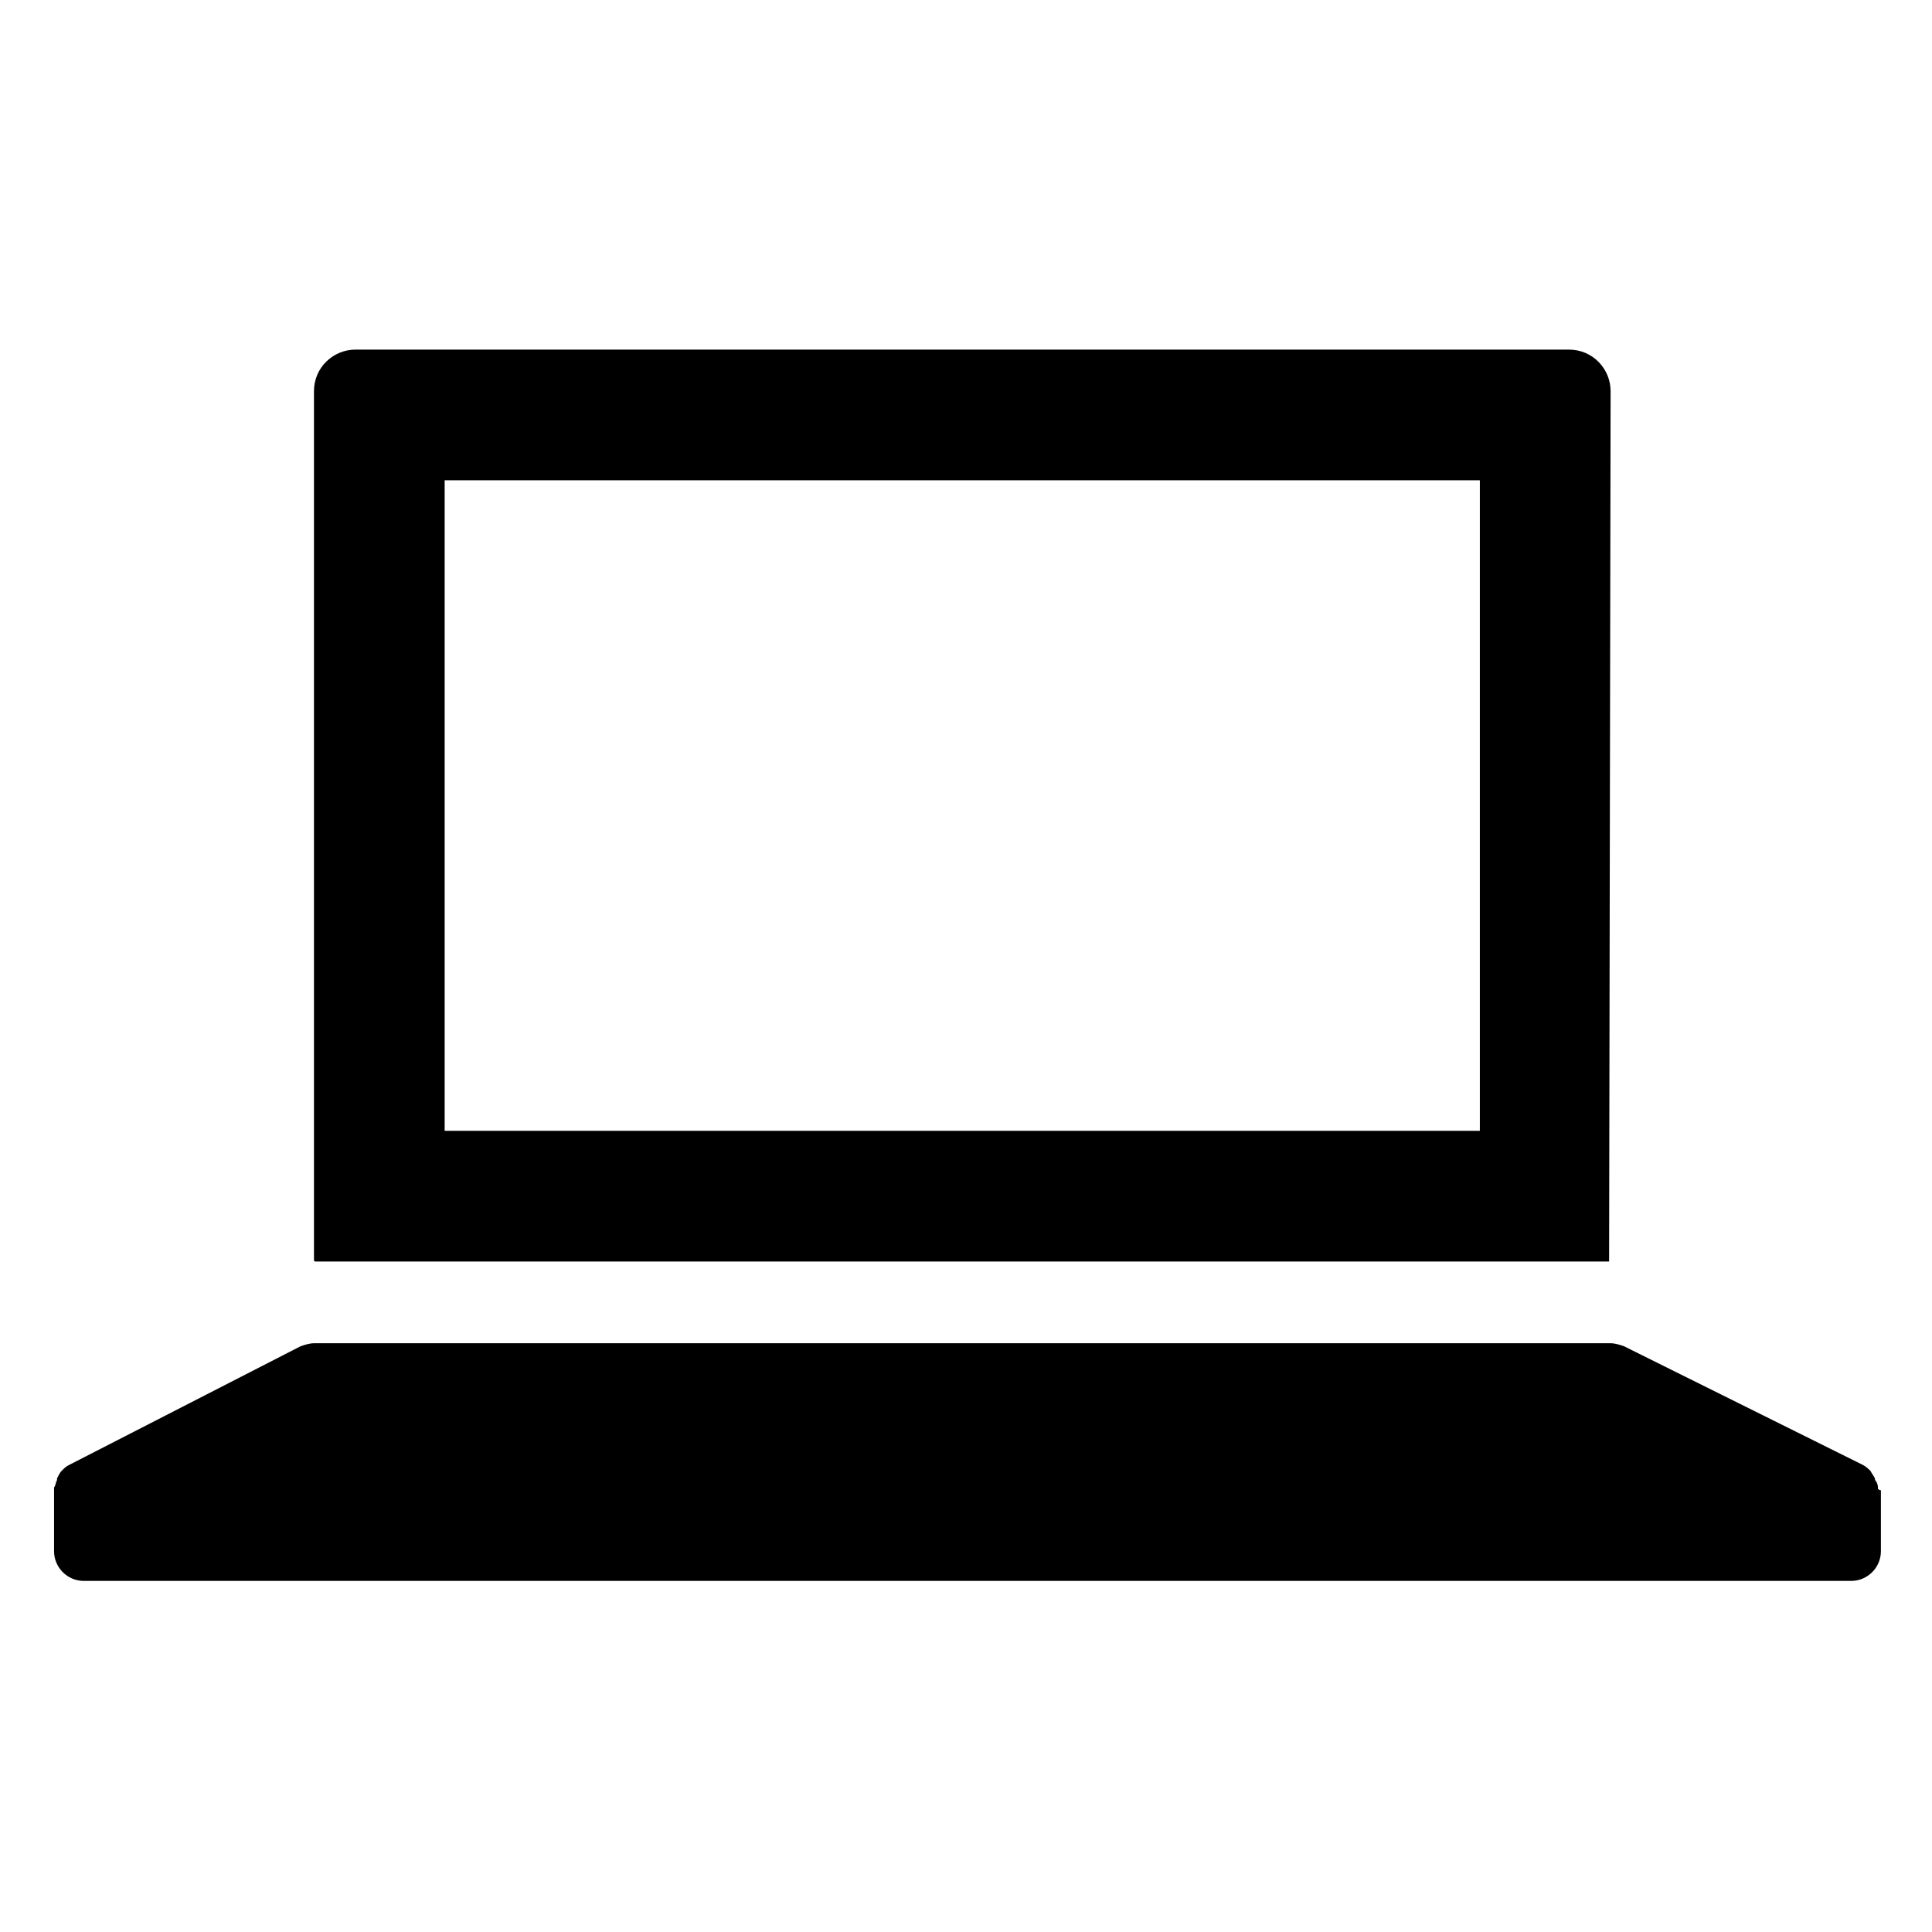
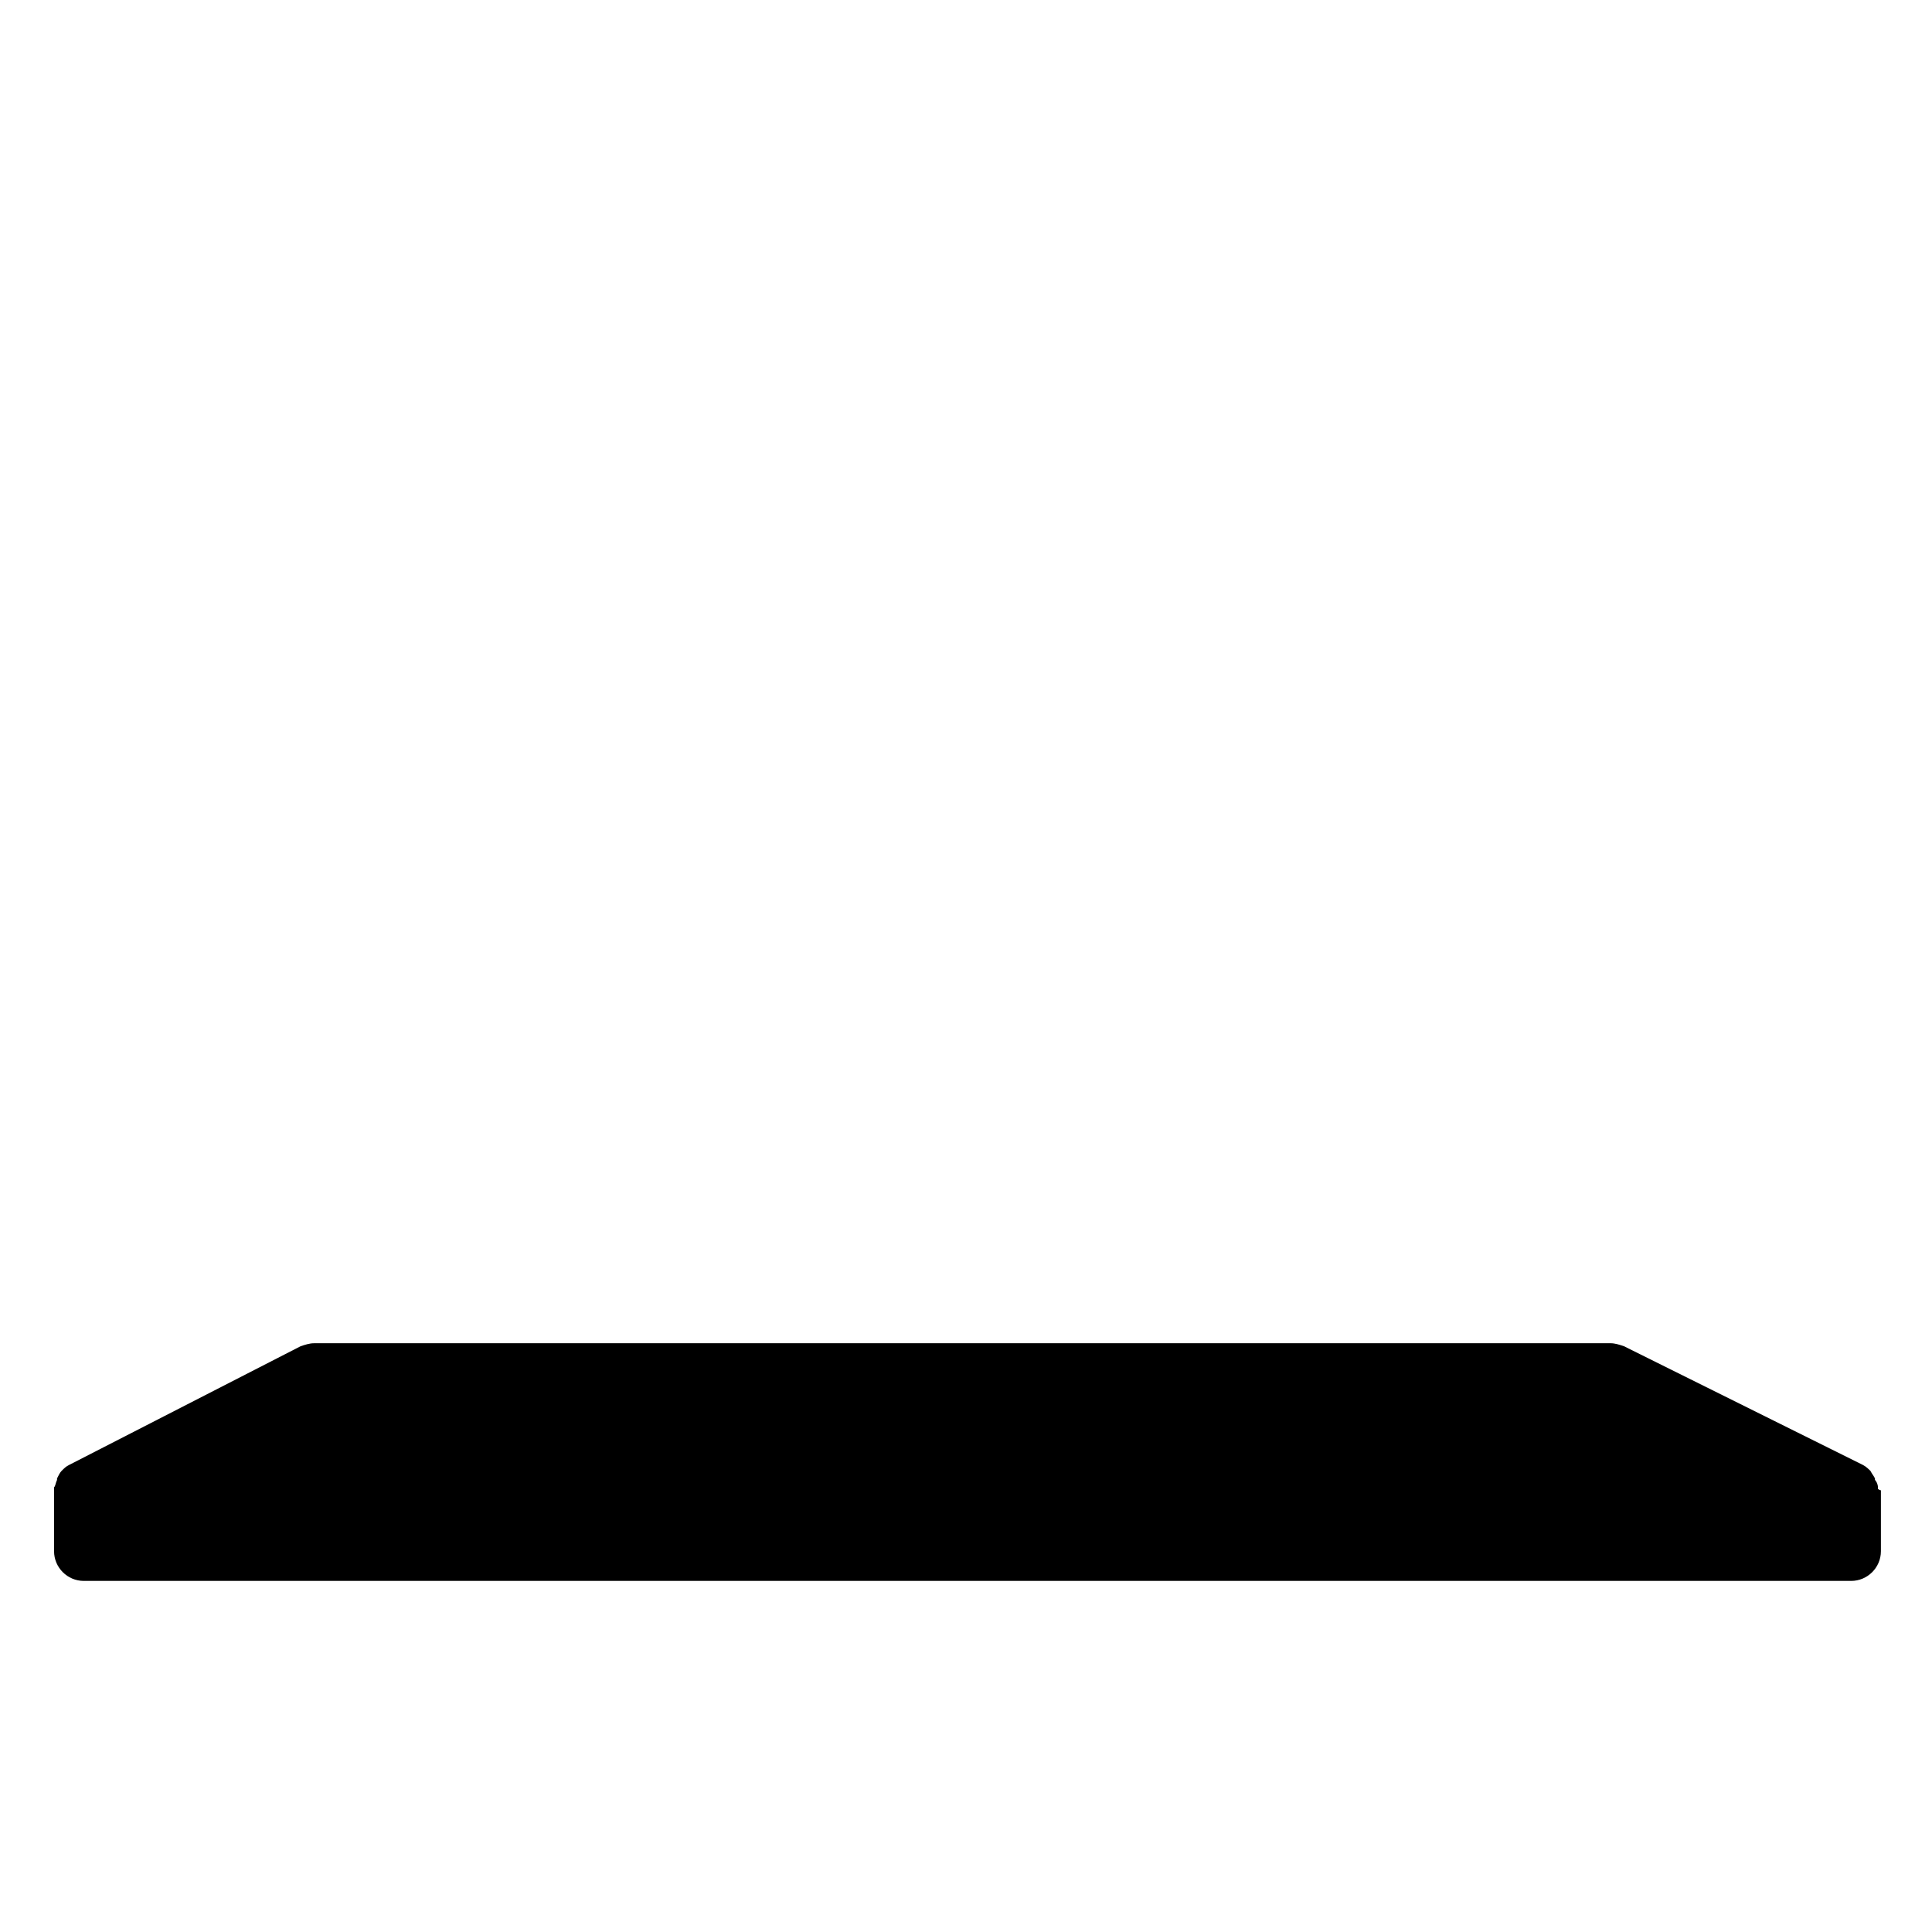
<svg xmlns="http://www.w3.org/2000/svg" fill="#000000" width="800px" height="800px" version="1.1" viewBox="144 144 512 512">
  <g>
    <path d="m641.67 538.55v-0.395c0-0.789-0.395-1.574-0.789-1.969v-0.395c-0.395-0.789-0.789-1.18-1.18-1.969-0.395-0.395-1.18-1.18-1.969-1.574l-63.371-31.488c-1.18-0.395-2.363-0.789-3.543-0.789l-343.61 0.004c-1.18 0-2.363 0.395-3.543 0.789l-61.402 31.488c-0.789 0.395-1.18 0.789-1.969 1.574-0.395 0.395-0.789 1.18-1.18 1.969v0.395c-0.395 0.789-0.395 1.574-0.789 1.969v0.395 0.395 16.137c0 4.328 3.543 7.871 7.871 7.871h468.39c4.328 0 7.871-3.543 7.871-7.871v-16.137c-0.391-0.004-0.785-0.398-0.785-0.398z" />
-     <path d="m570.43 478.32c0.391 0 0.391 0 0 0l0.395-230.65c0-5.902-4.723-11.02-11.02-11.02l-321.58-0.004c-5.902 0-11.02 4.723-11.02 11.02v230.26s0 0.395 0.395 0.395zm-308.59-207.04h274.34v172.4h-274.34z" />
  </g>
</svg>